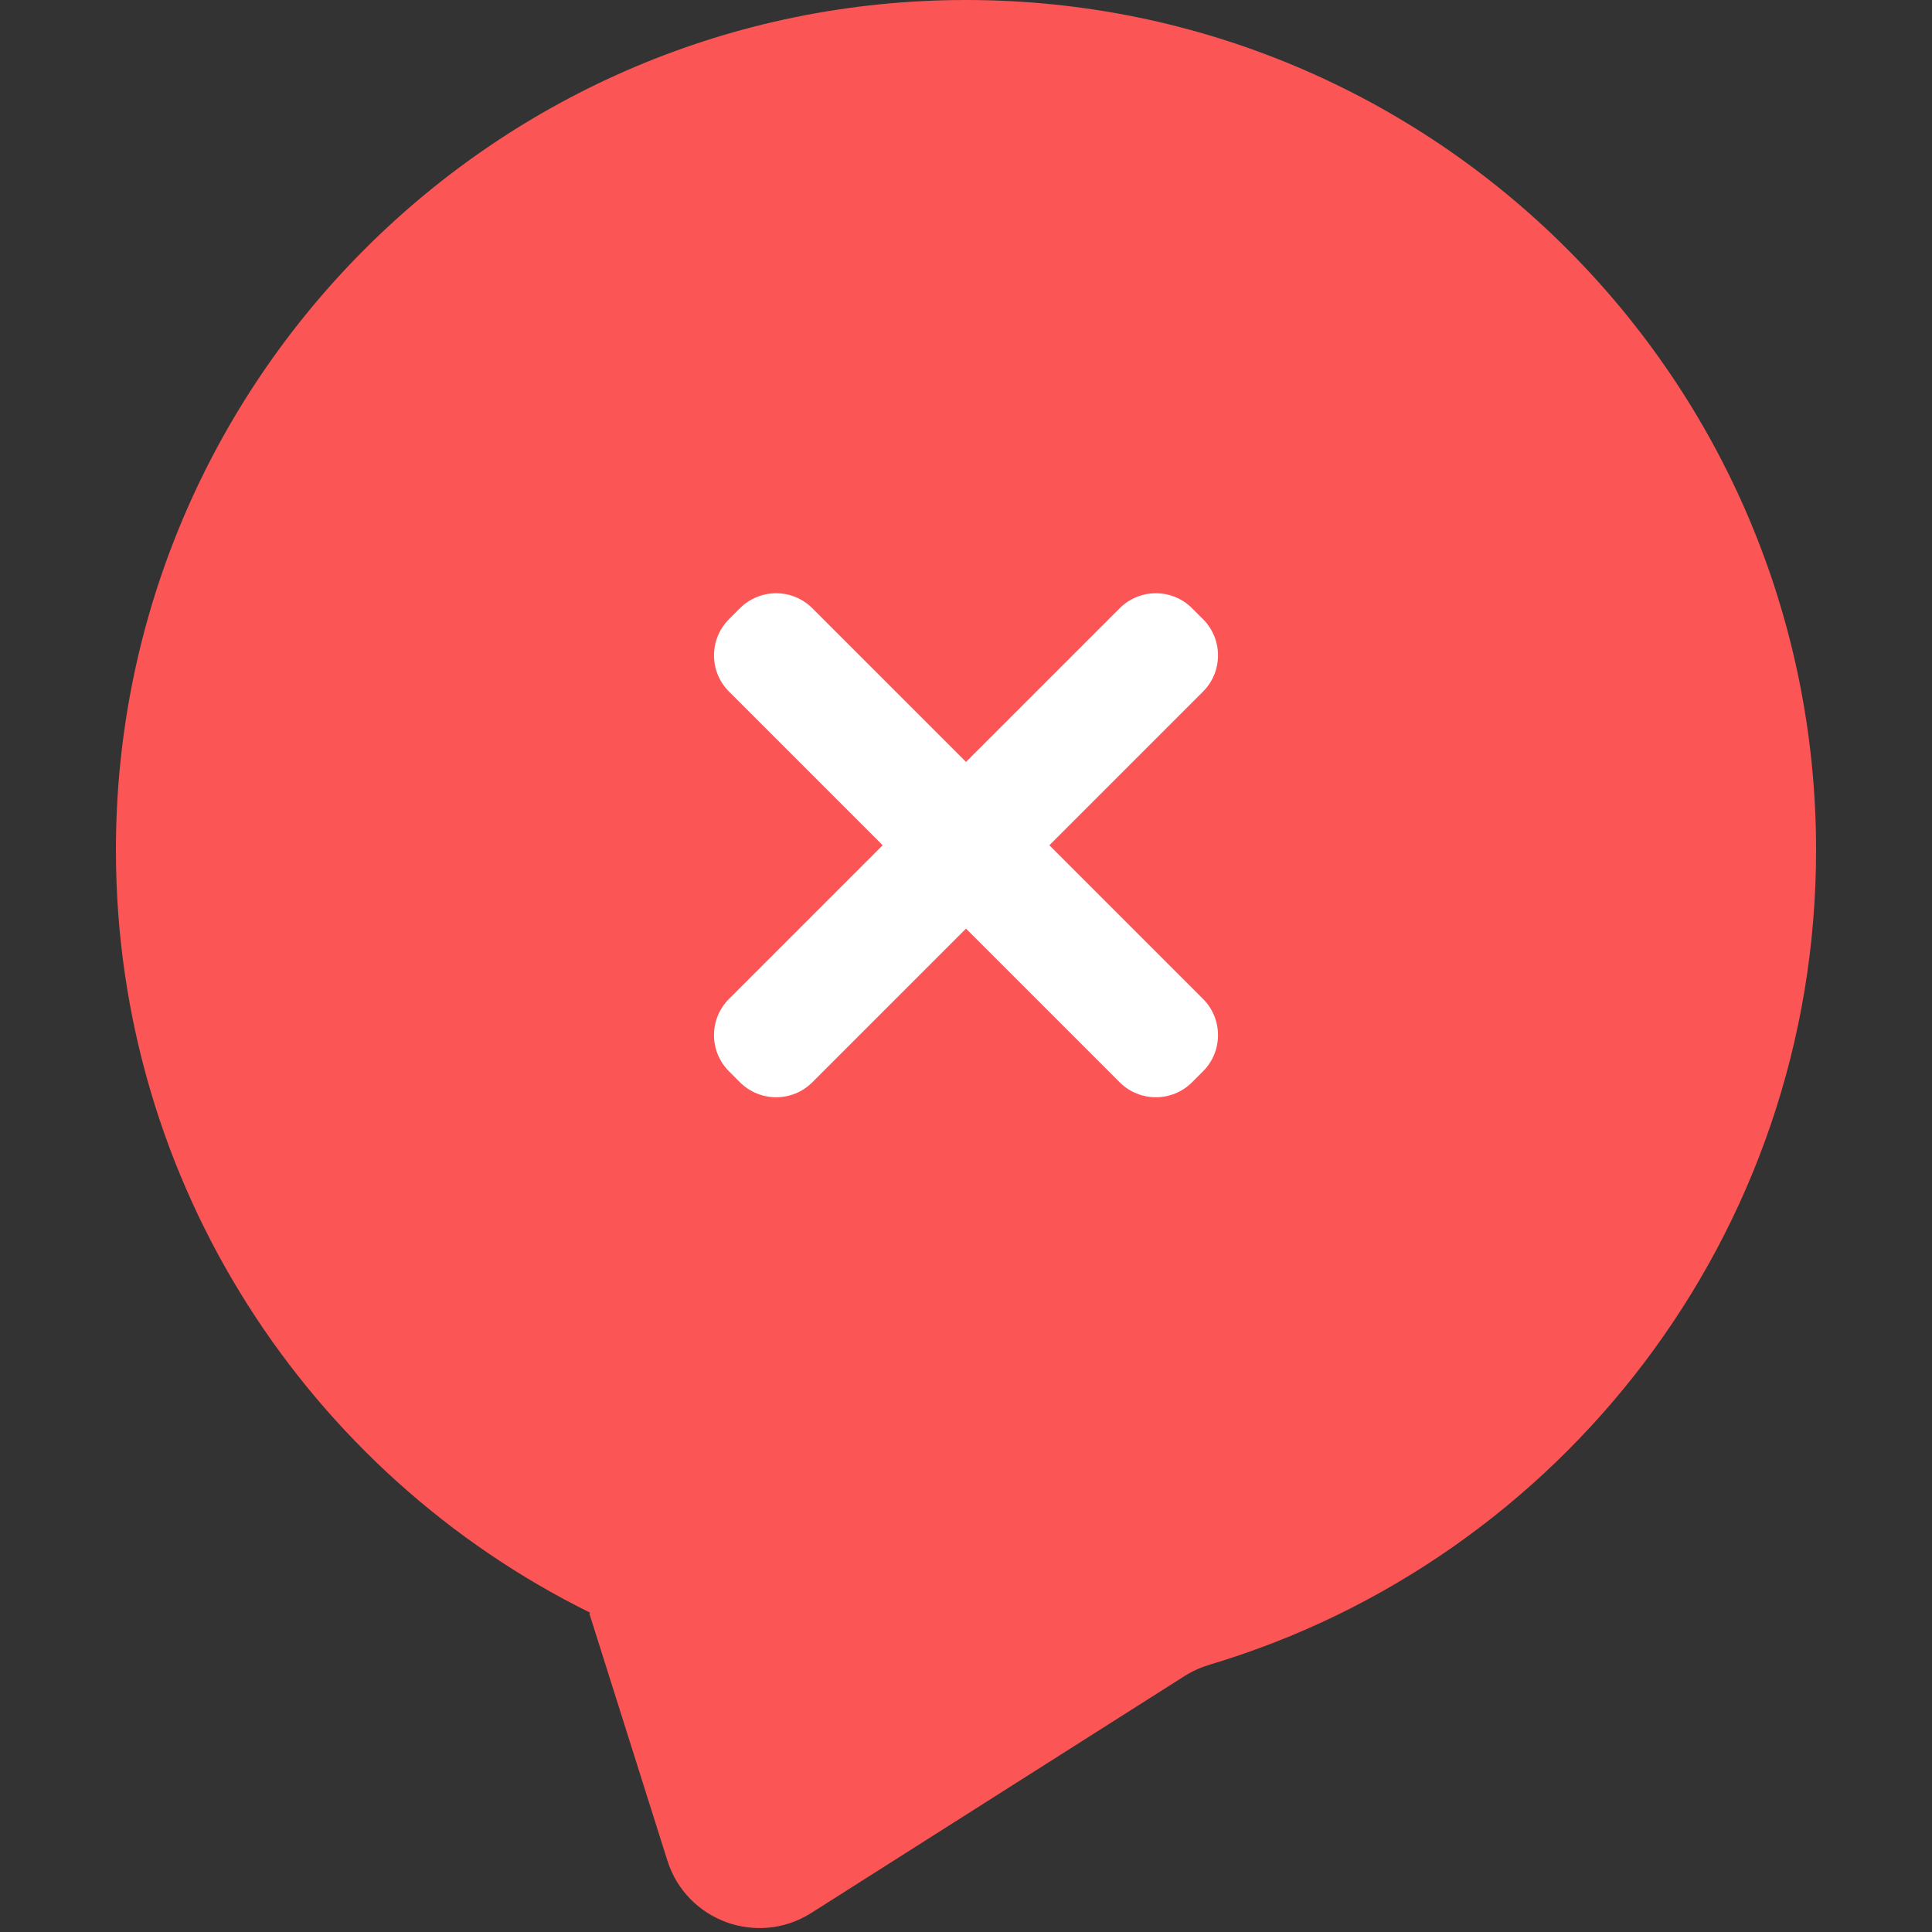
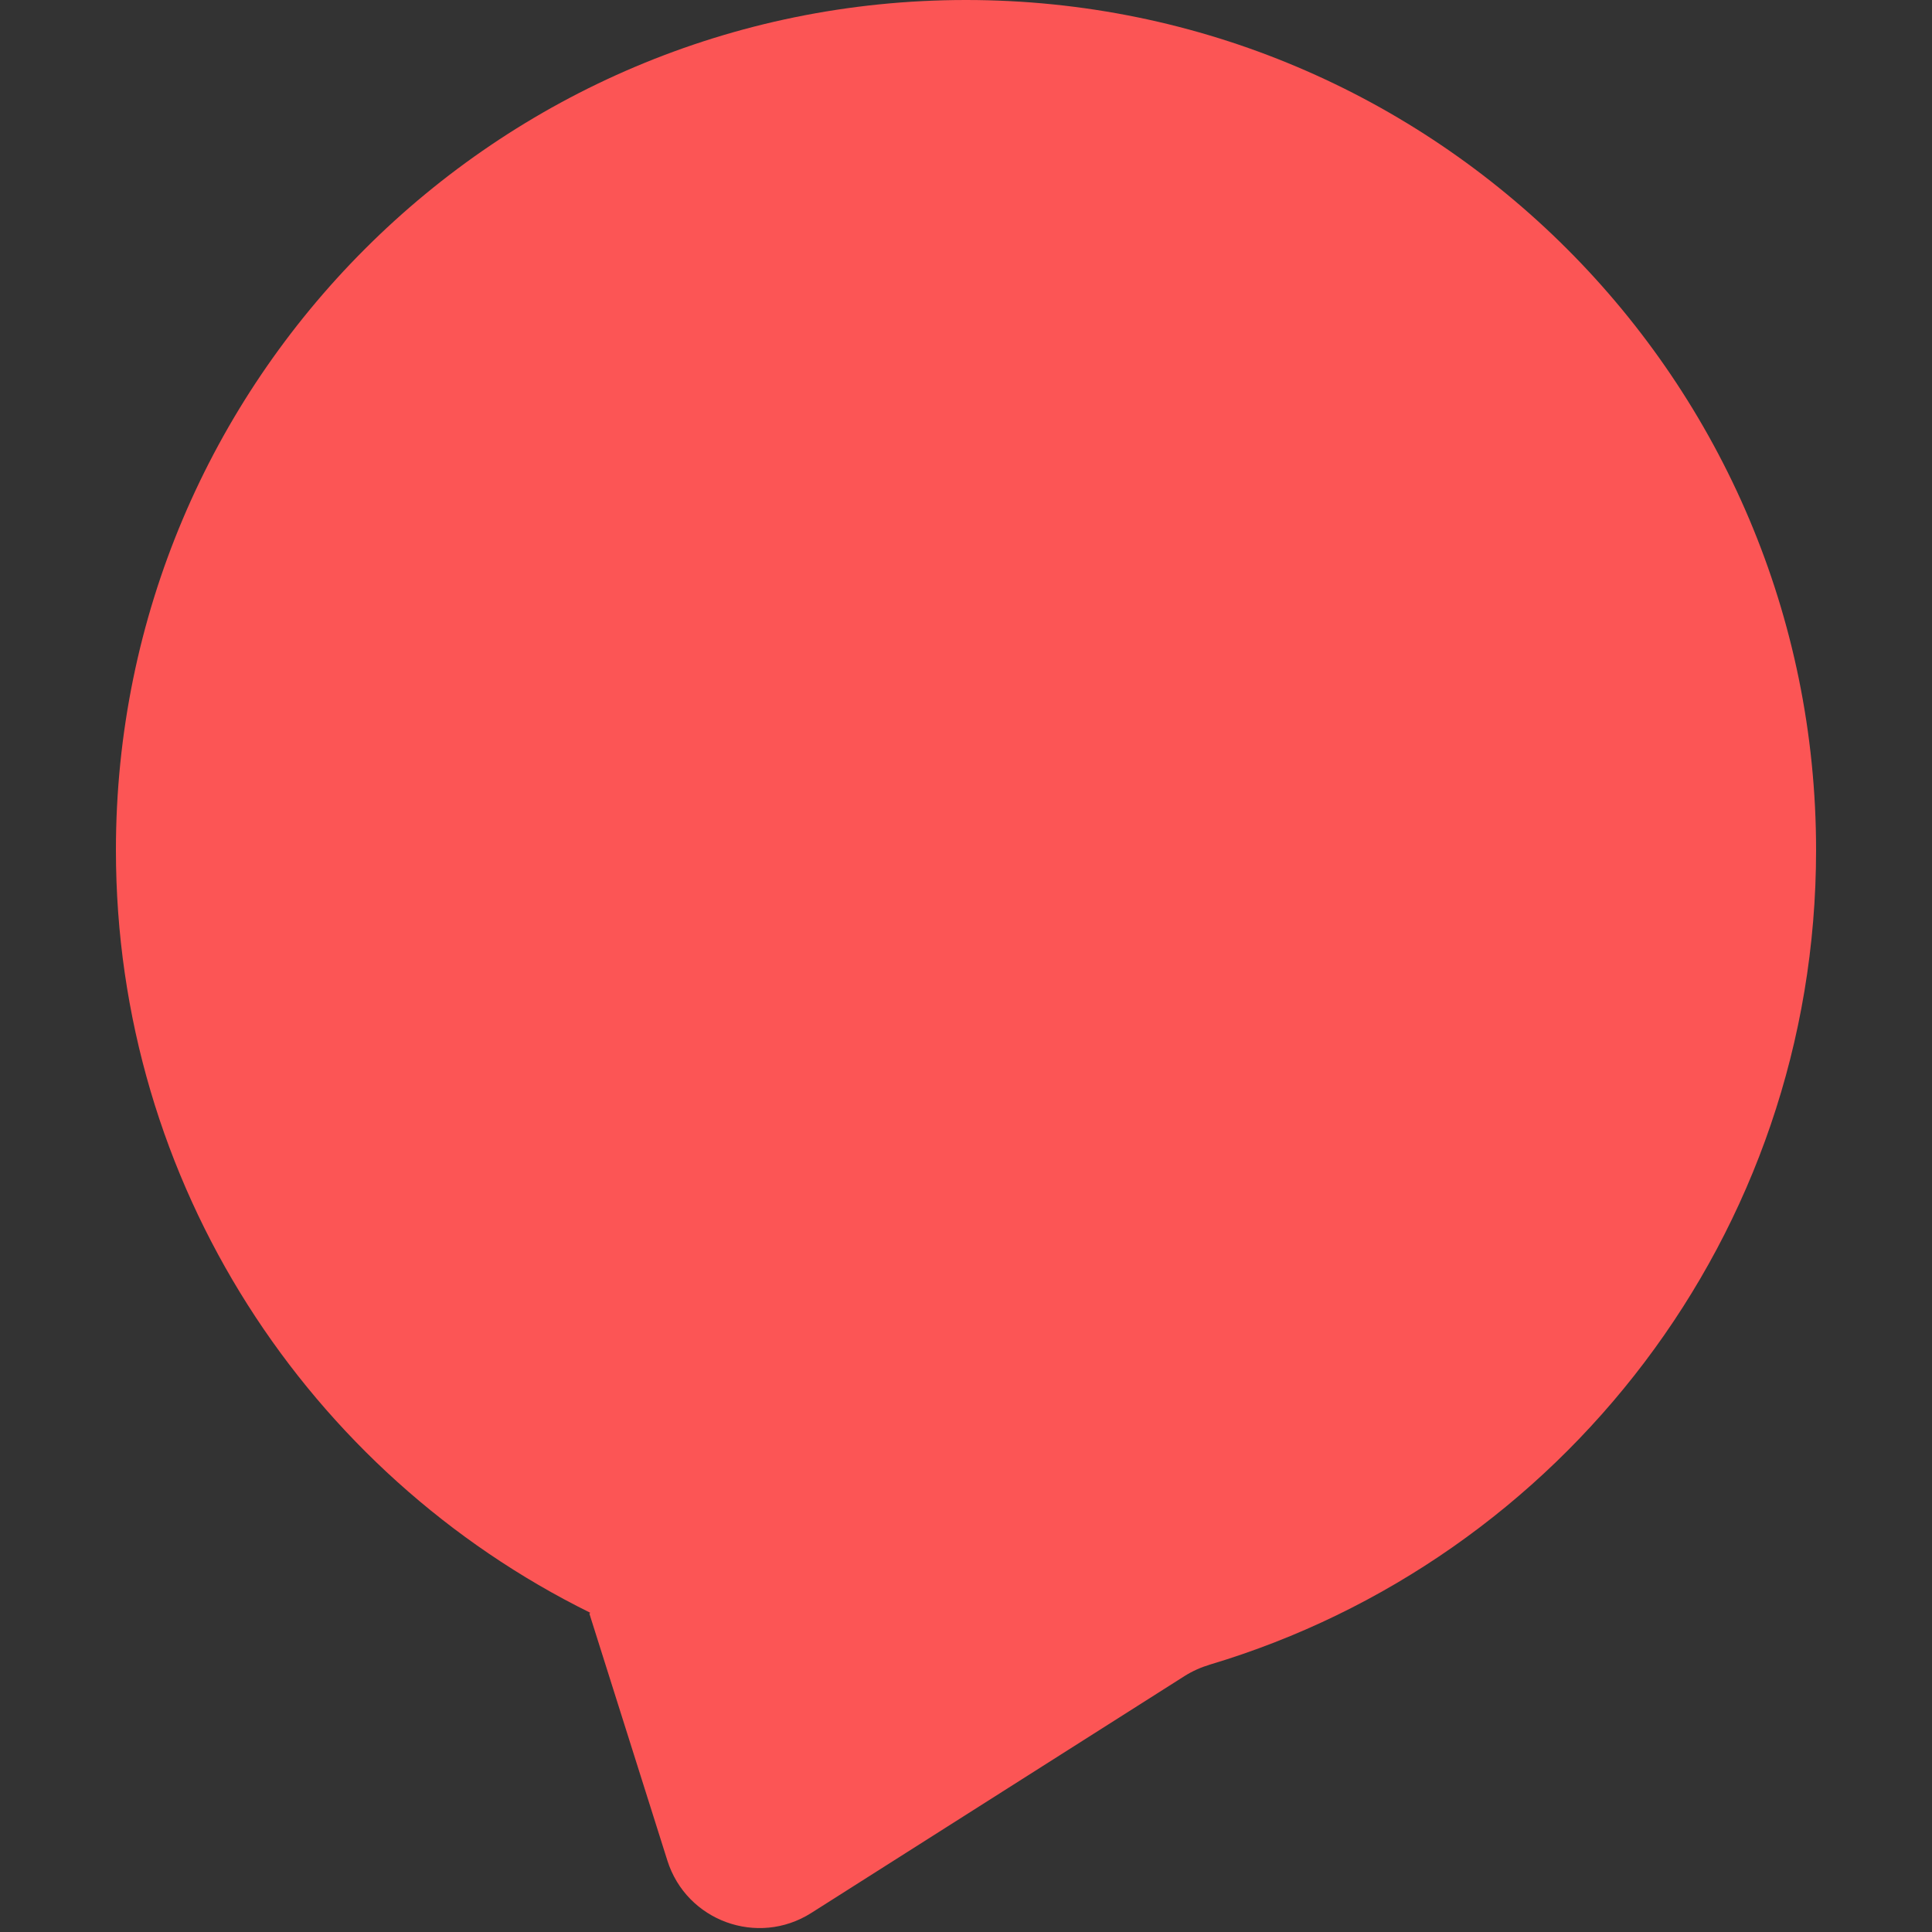
<svg xmlns="http://www.w3.org/2000/svg" width="80" height="80" viewBox="0 0 80 80" fill="none">
  <rect x="0" y="0" width="80" height="80" fill="#333333" stroke="none" />
  <path d="M40.001 0C59.441 0 75.2 15.76 75.2 35.2C75.2 51.127 64.622 64.581 50.108 68.925C49.735 69.037 49.376 69.195 49.048 69.403L33.591 79.213C31.374 80.62 28.424 79.545 27.634 77.04L24.406 66.82C24.403 66.81 24.411 66.801 24.421 66.801C24.437 66.802 24.442 66.781 24.428 66.774C12.799 61.028 4.8 49.049 4.8 35.2C4.8 15.76 20.56 0 40.001 0Z" fill="#FC5555" />
-   <path d="M49.814 28.638C50.642 27.81 50.642 26.467 49.814 25.638L49.362 25.187C48.534 24.358 47.191 24.358 46.362 25.187L40 31.549L33.638 25.187C32.81 24.358 31.467 24.358 30.638 25.187L30.187 25.638C29.358 26.467 29.358 27.81 30.187 28.638L36.549 35L30.187 41.362C29.358 42.191 29.358 43.534 30.187 44.362L30.638 44.814C31.467 45.642 32.81 45.642 33.638 44.814L40 38.452L46.362 44.814C47.191 45.642 48.534 45.642 49.362 44.814L49.814 44.362C50.642 43.534 50.642 42.191 49.814 41.362L43.452 35L49.814 28.638Z" fill="white" />
</svg>